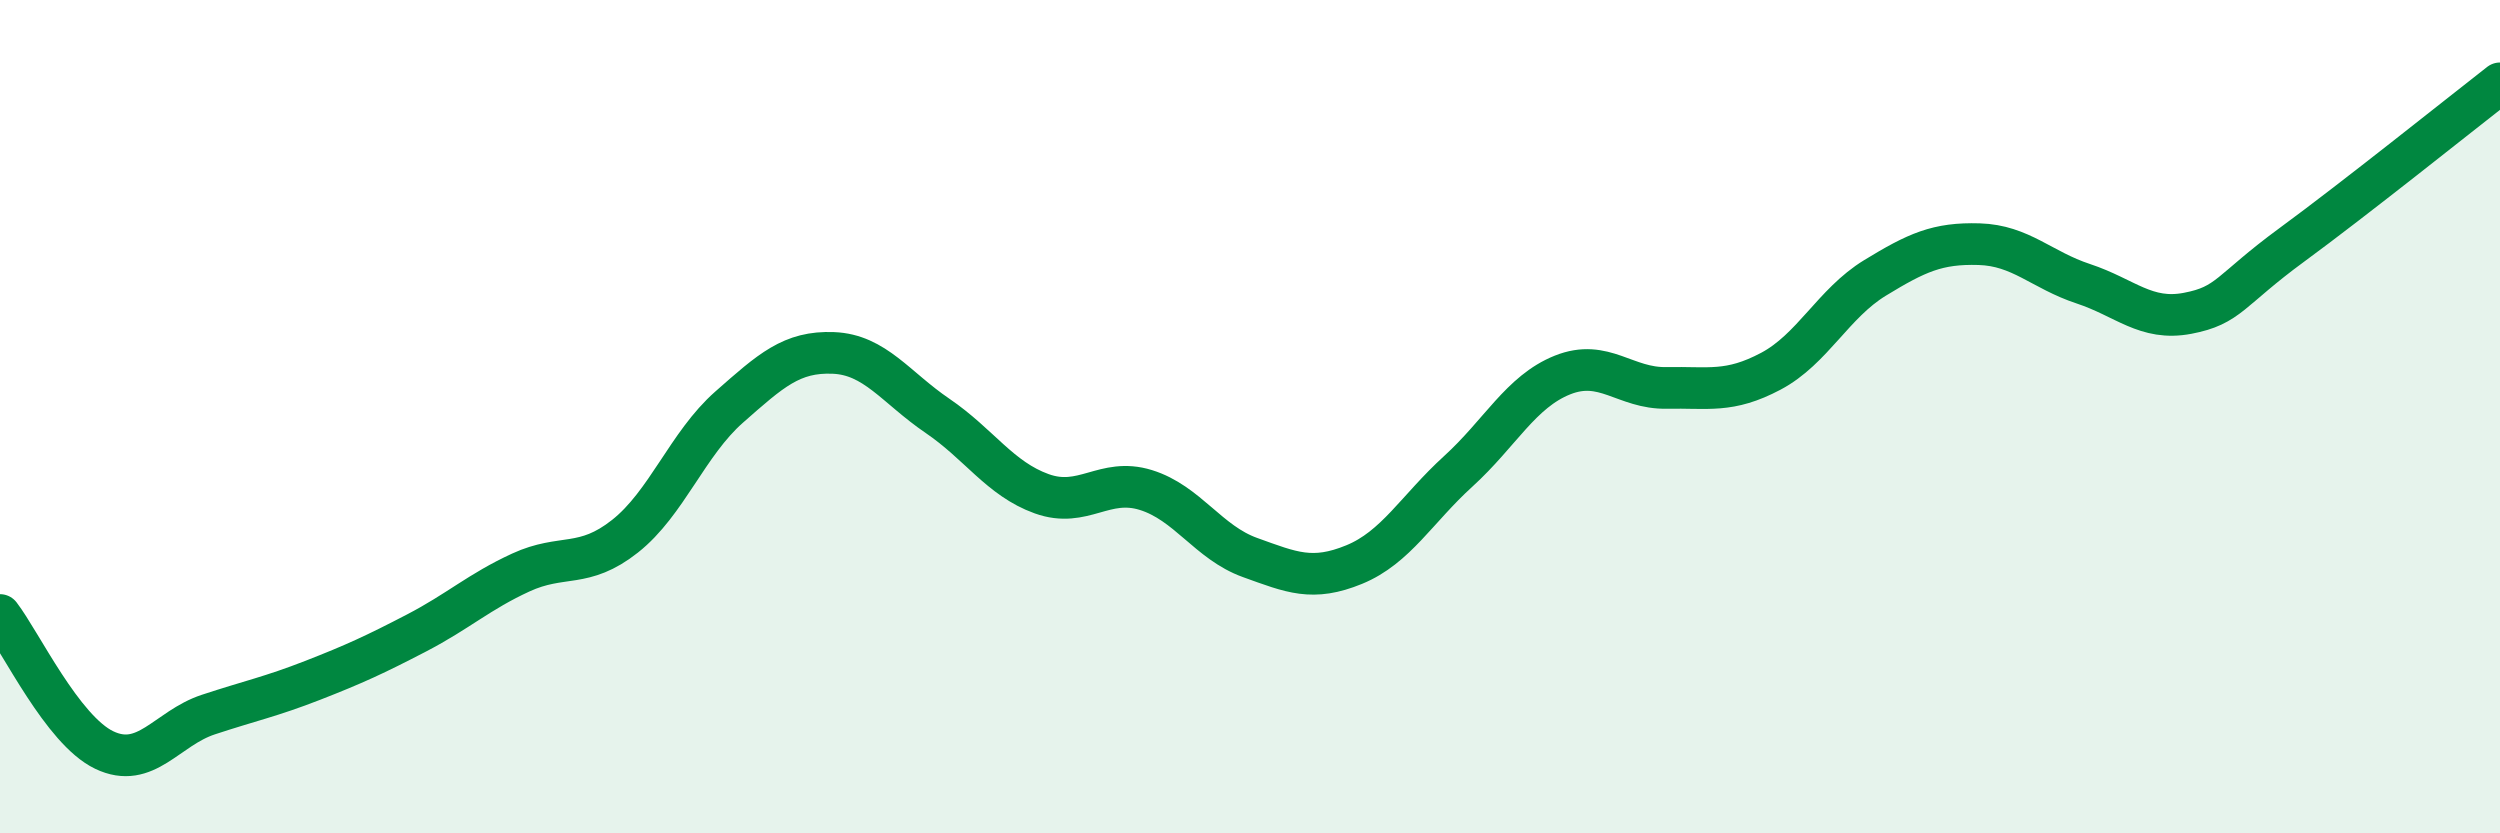
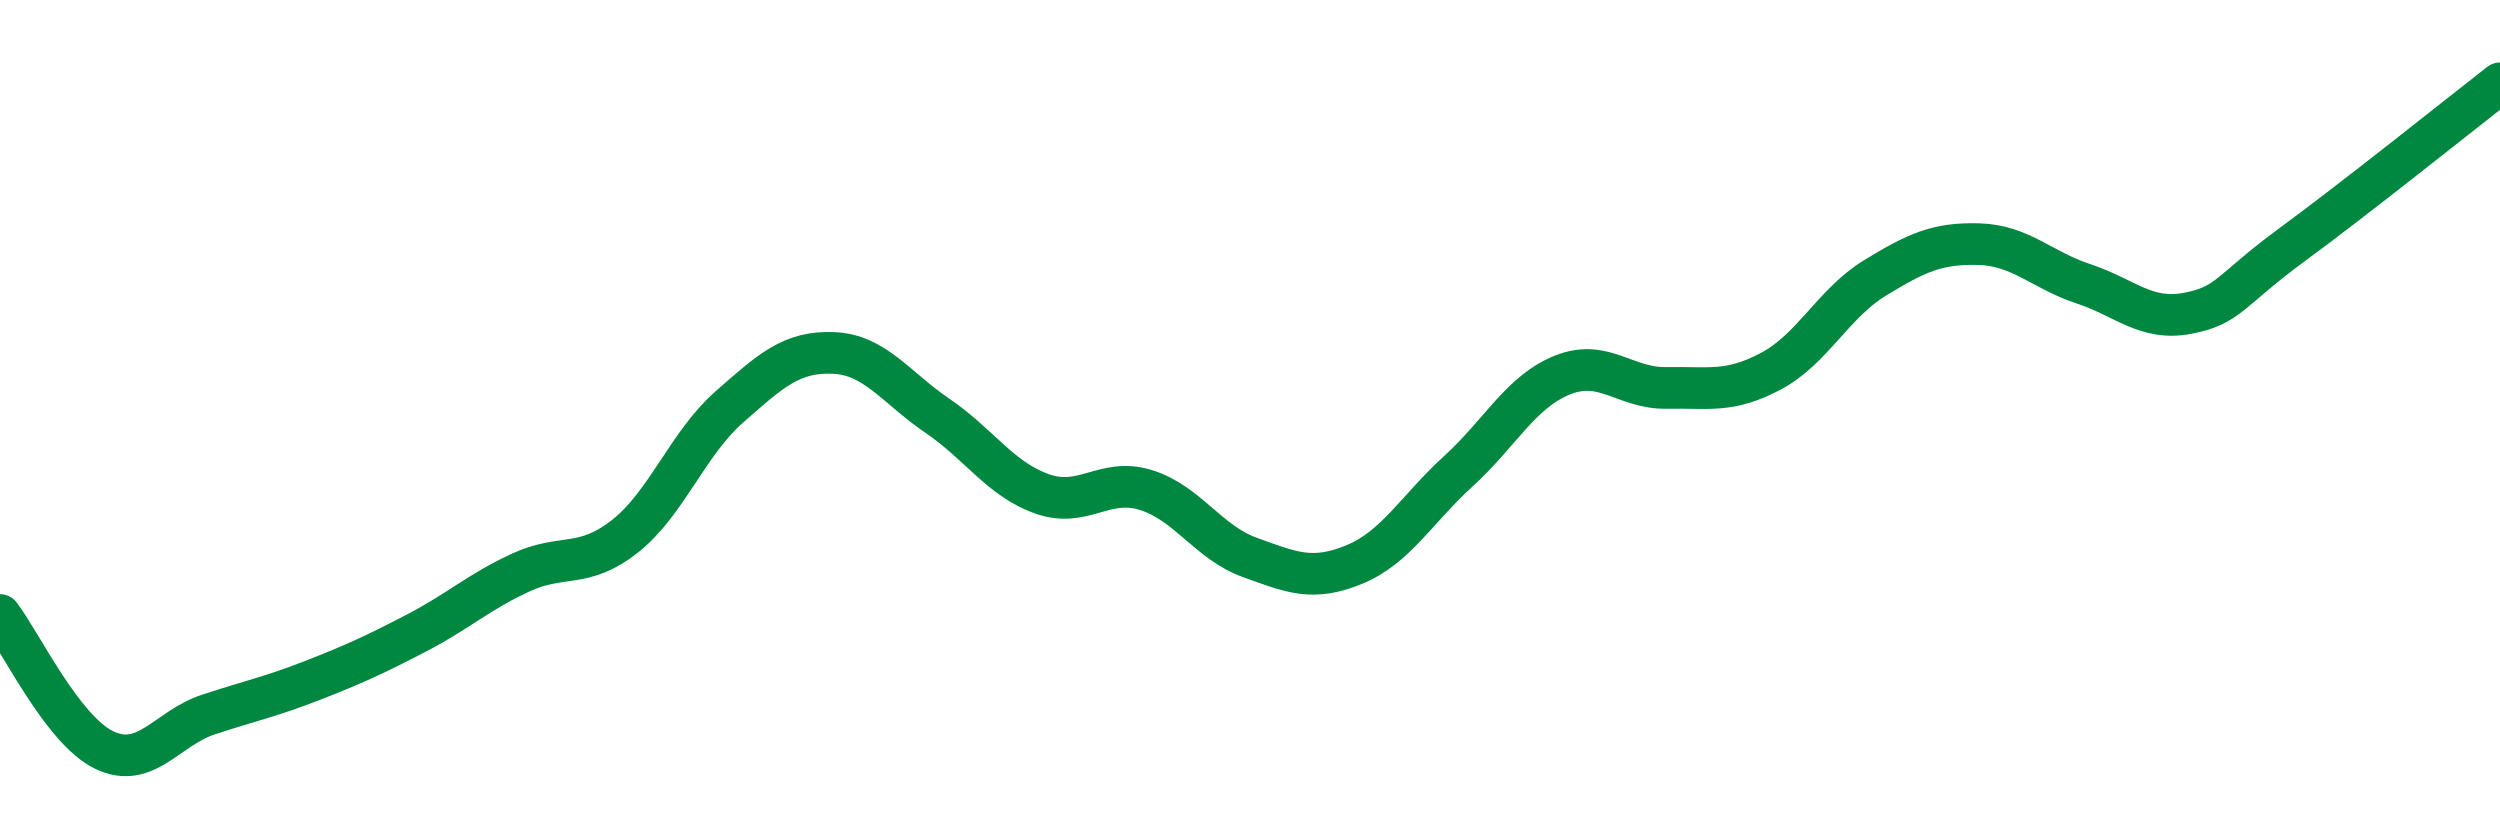
<svg xmlns="http://www.w3.org/2000/svg" width="60" height="20" viewBox="0 0 60 20">
-   <path d="M 0,14.76 C 0.5,15.41 1.5,17.52 2.5,18 C 3.5,18.48 4,17.48 5,17.15 C 6,16.82 6.5,16.72 7.5,16.33 C 8.5,15.94 9,15.71 10,15.19 C 11,14.67 11.5,14.2 12.5,13.74 C 13.5,13.28 14,13.66 15,12.87 C 16,12.08 16.5,10.65 17.5,9.77 C 18.5,8.89 19,8.43 20,8.47 C 21,8.51 21.5,9.3 22.5,9.98 C 23.5,10.66 24,11.49 25,11.85 C 26,12.21 26.5,11.45 27.5,11.76 C 28.5,12.07 29,13.02 30,13.38 C 31,13.74 31.5,13.96 32.5,13.55 C 33.5,13.14 34,12.22 35,11.31 C 36,10.4 36.5,9.4 37.5,9 C 38.5,8.6 39,9.33 40,9.31 C 41,9.29 41.5,9.44 42.5,8.91 C 43.5,8.38 44,7.28 45,6.67 C 46,6.06 46.5,5.83 47.5,5.86 C 48.5,5.89 49,6.48 50,6.81 C 51,7.14 51.5,7.71 52.5,7.52 C 53.5,7.33 53.5,6.98 55,5.88 C 56.5,4.78 59,2.78 60,2L60 20L0 20Z" fill="#008740" opacity="0.1" stroke-linecap="round" stroke-linejoin="round" />
  <path d="M 0,14.76 C 0.5,15.41 1.5,17.52 2.5,18 C 3.5,18.48 4,17.48 5,17.15 C 6,16.82 6.5,16.72 7.5,16.33 C 8.5,15.94 9,15.71 10,15.19 C 11,14.67 11.5,14.2 12.5,13.74 C 13.5,13.28 14,13.66 15,12.87 C 16,12.08 16.5,10.65 17.5,9.77 C 18.5,8.89 19,8.43 20,8.47 C 21,8.51 21.5,9.3 22.5,9.98 C 23.5,10.66 24,11.49 25,11.85 C 26,12.21 26.5,11.45 27.5,11.76 C 28.5,12.07 29,13.02 30,13.38 C 31,13.74 31.5,13.96 32.5,13.55 C 33.5,13.14 34,12.22 35,11.31 C 36,10.4 36.5,9.4 37.5,9 C 38.5,8.6 39,9.33 40,9.31 C 41,9.29 41.5,9.44 42.5,8.91 C 43.5,8.38 44,7.28 45,6.67 C 46,6.06 46.5,5.83 47.5,5.86 C 48.5,5.89 49,6.48 50,6.81 C 51,7.14 51.5,7.71 52.5,7.52 C 53.5,7.33 53.5,6.98 55,5.88 C 56.5,4.78 59,2.78 60,2" stroke="#008740" stroke-width="1" fill="none" stroke-linecap="round" stroke-linejoin="round" />
</svg>